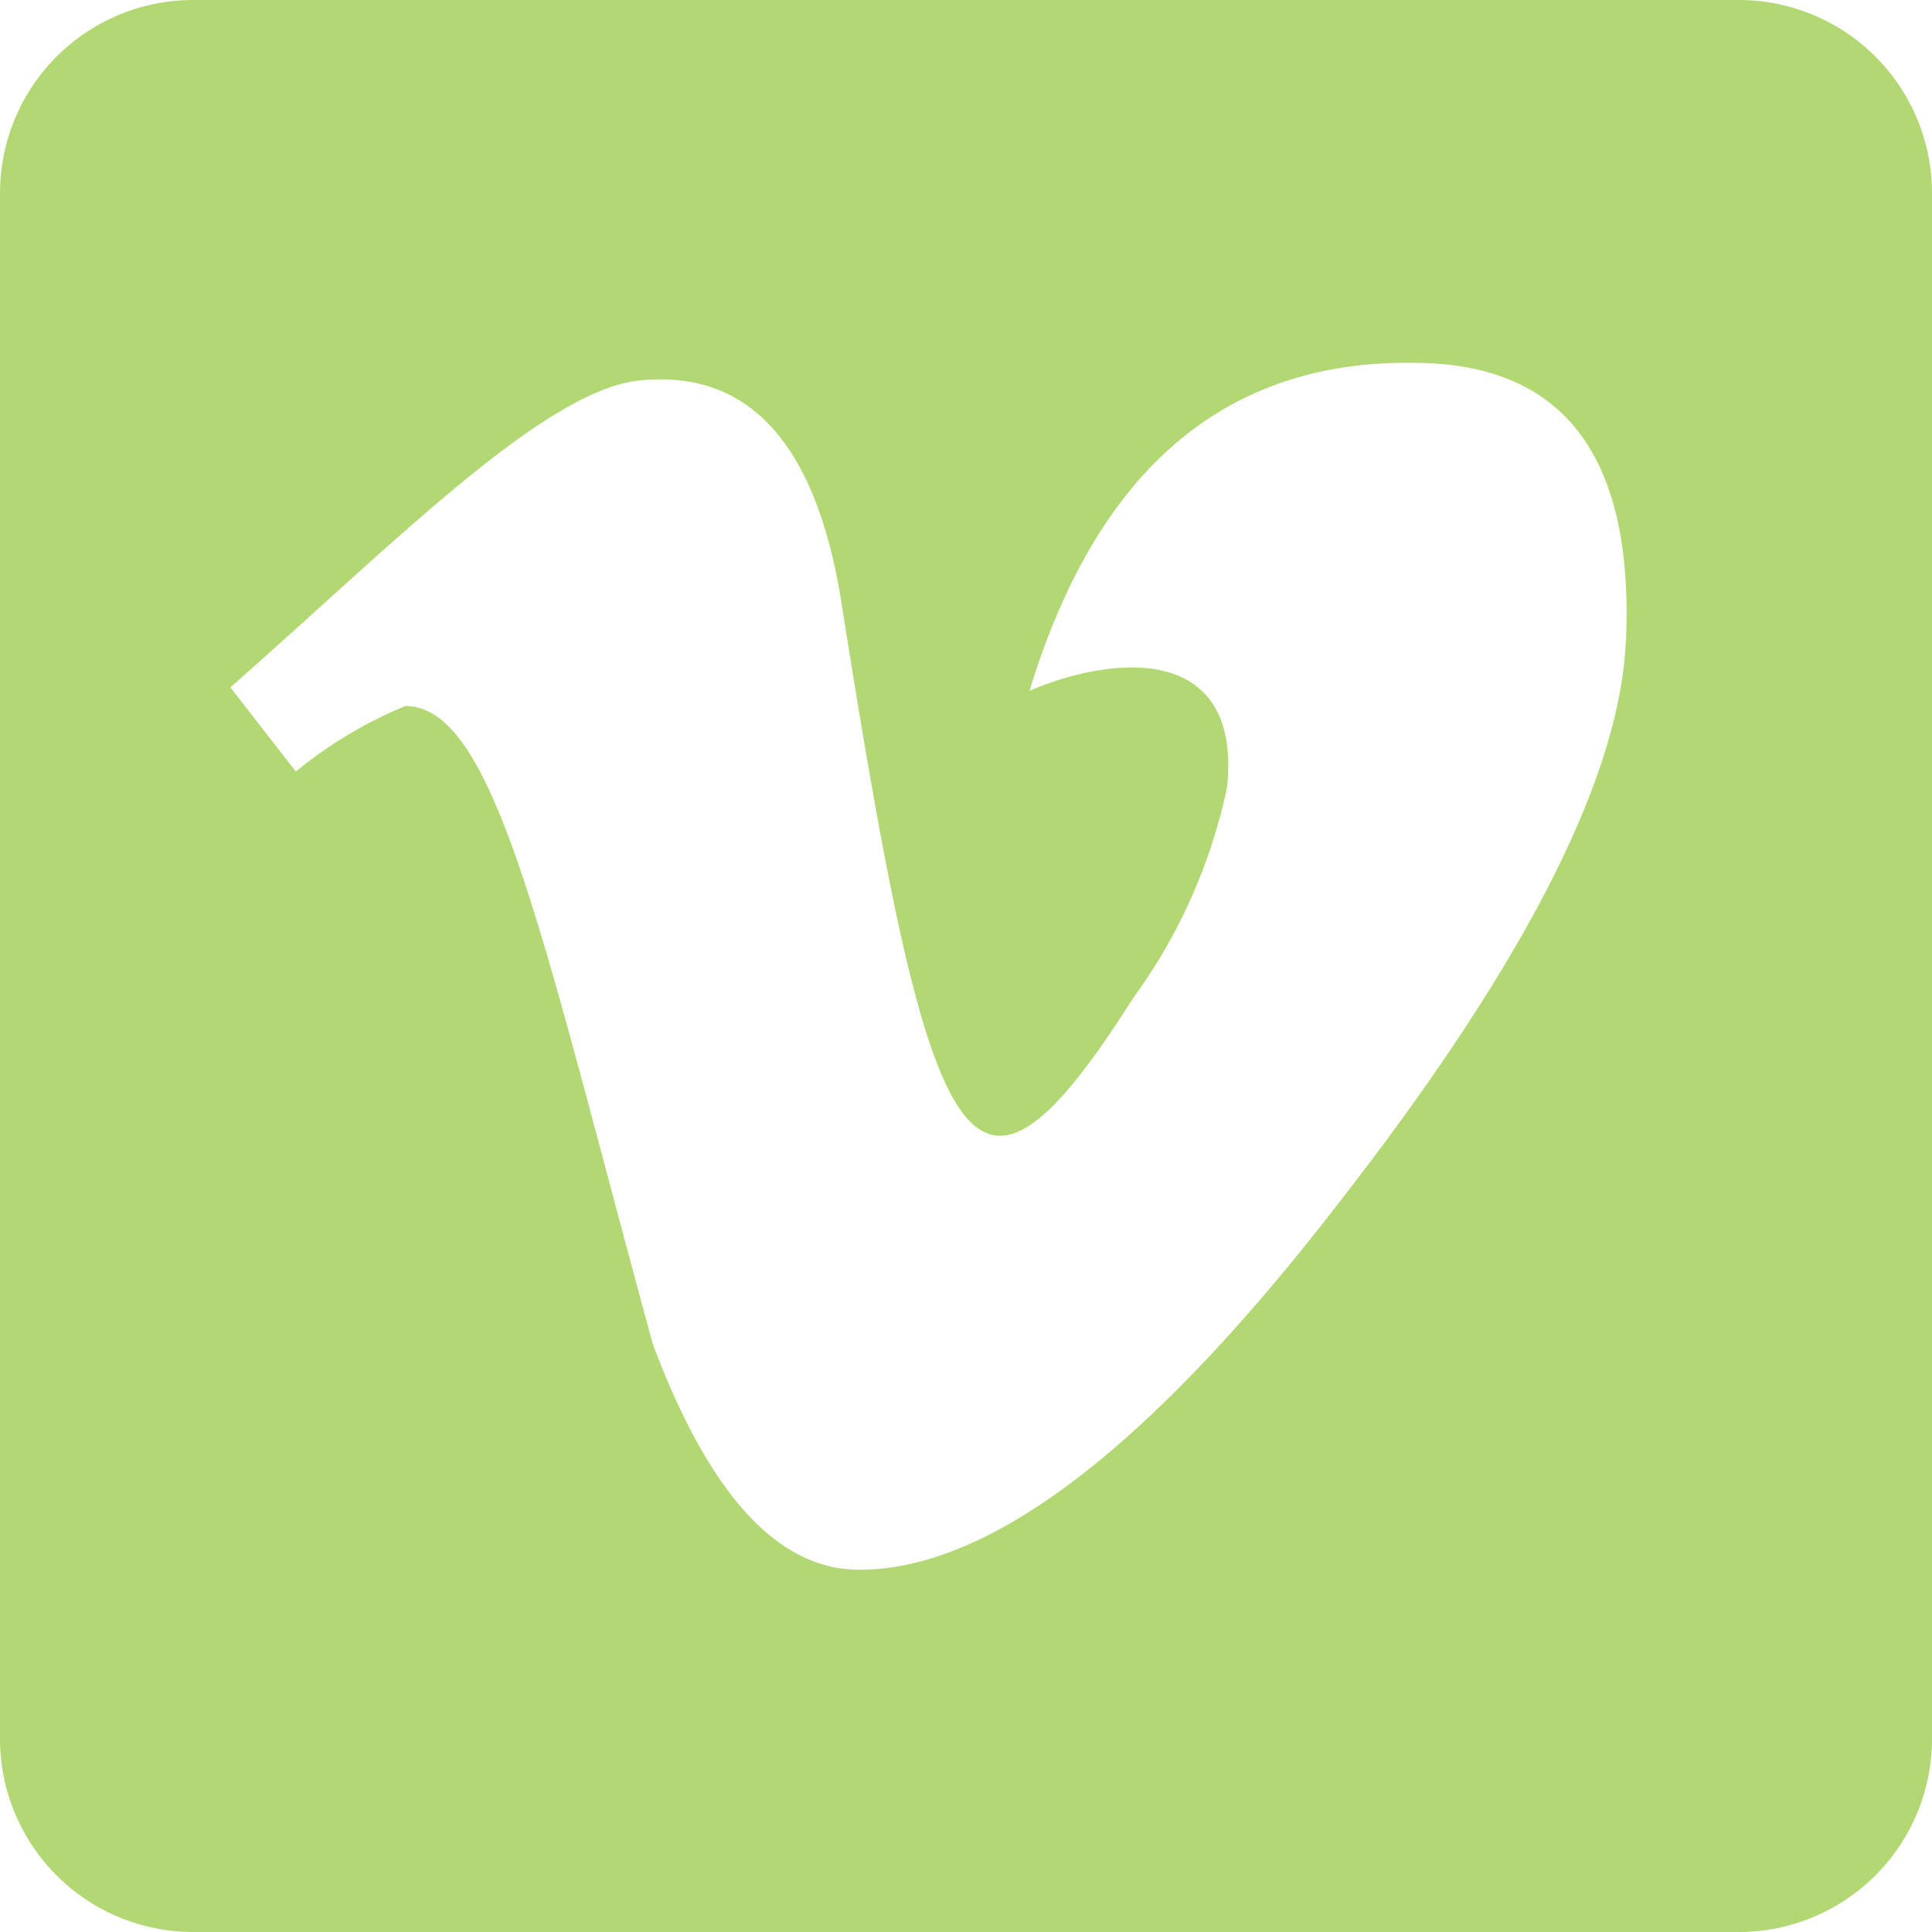
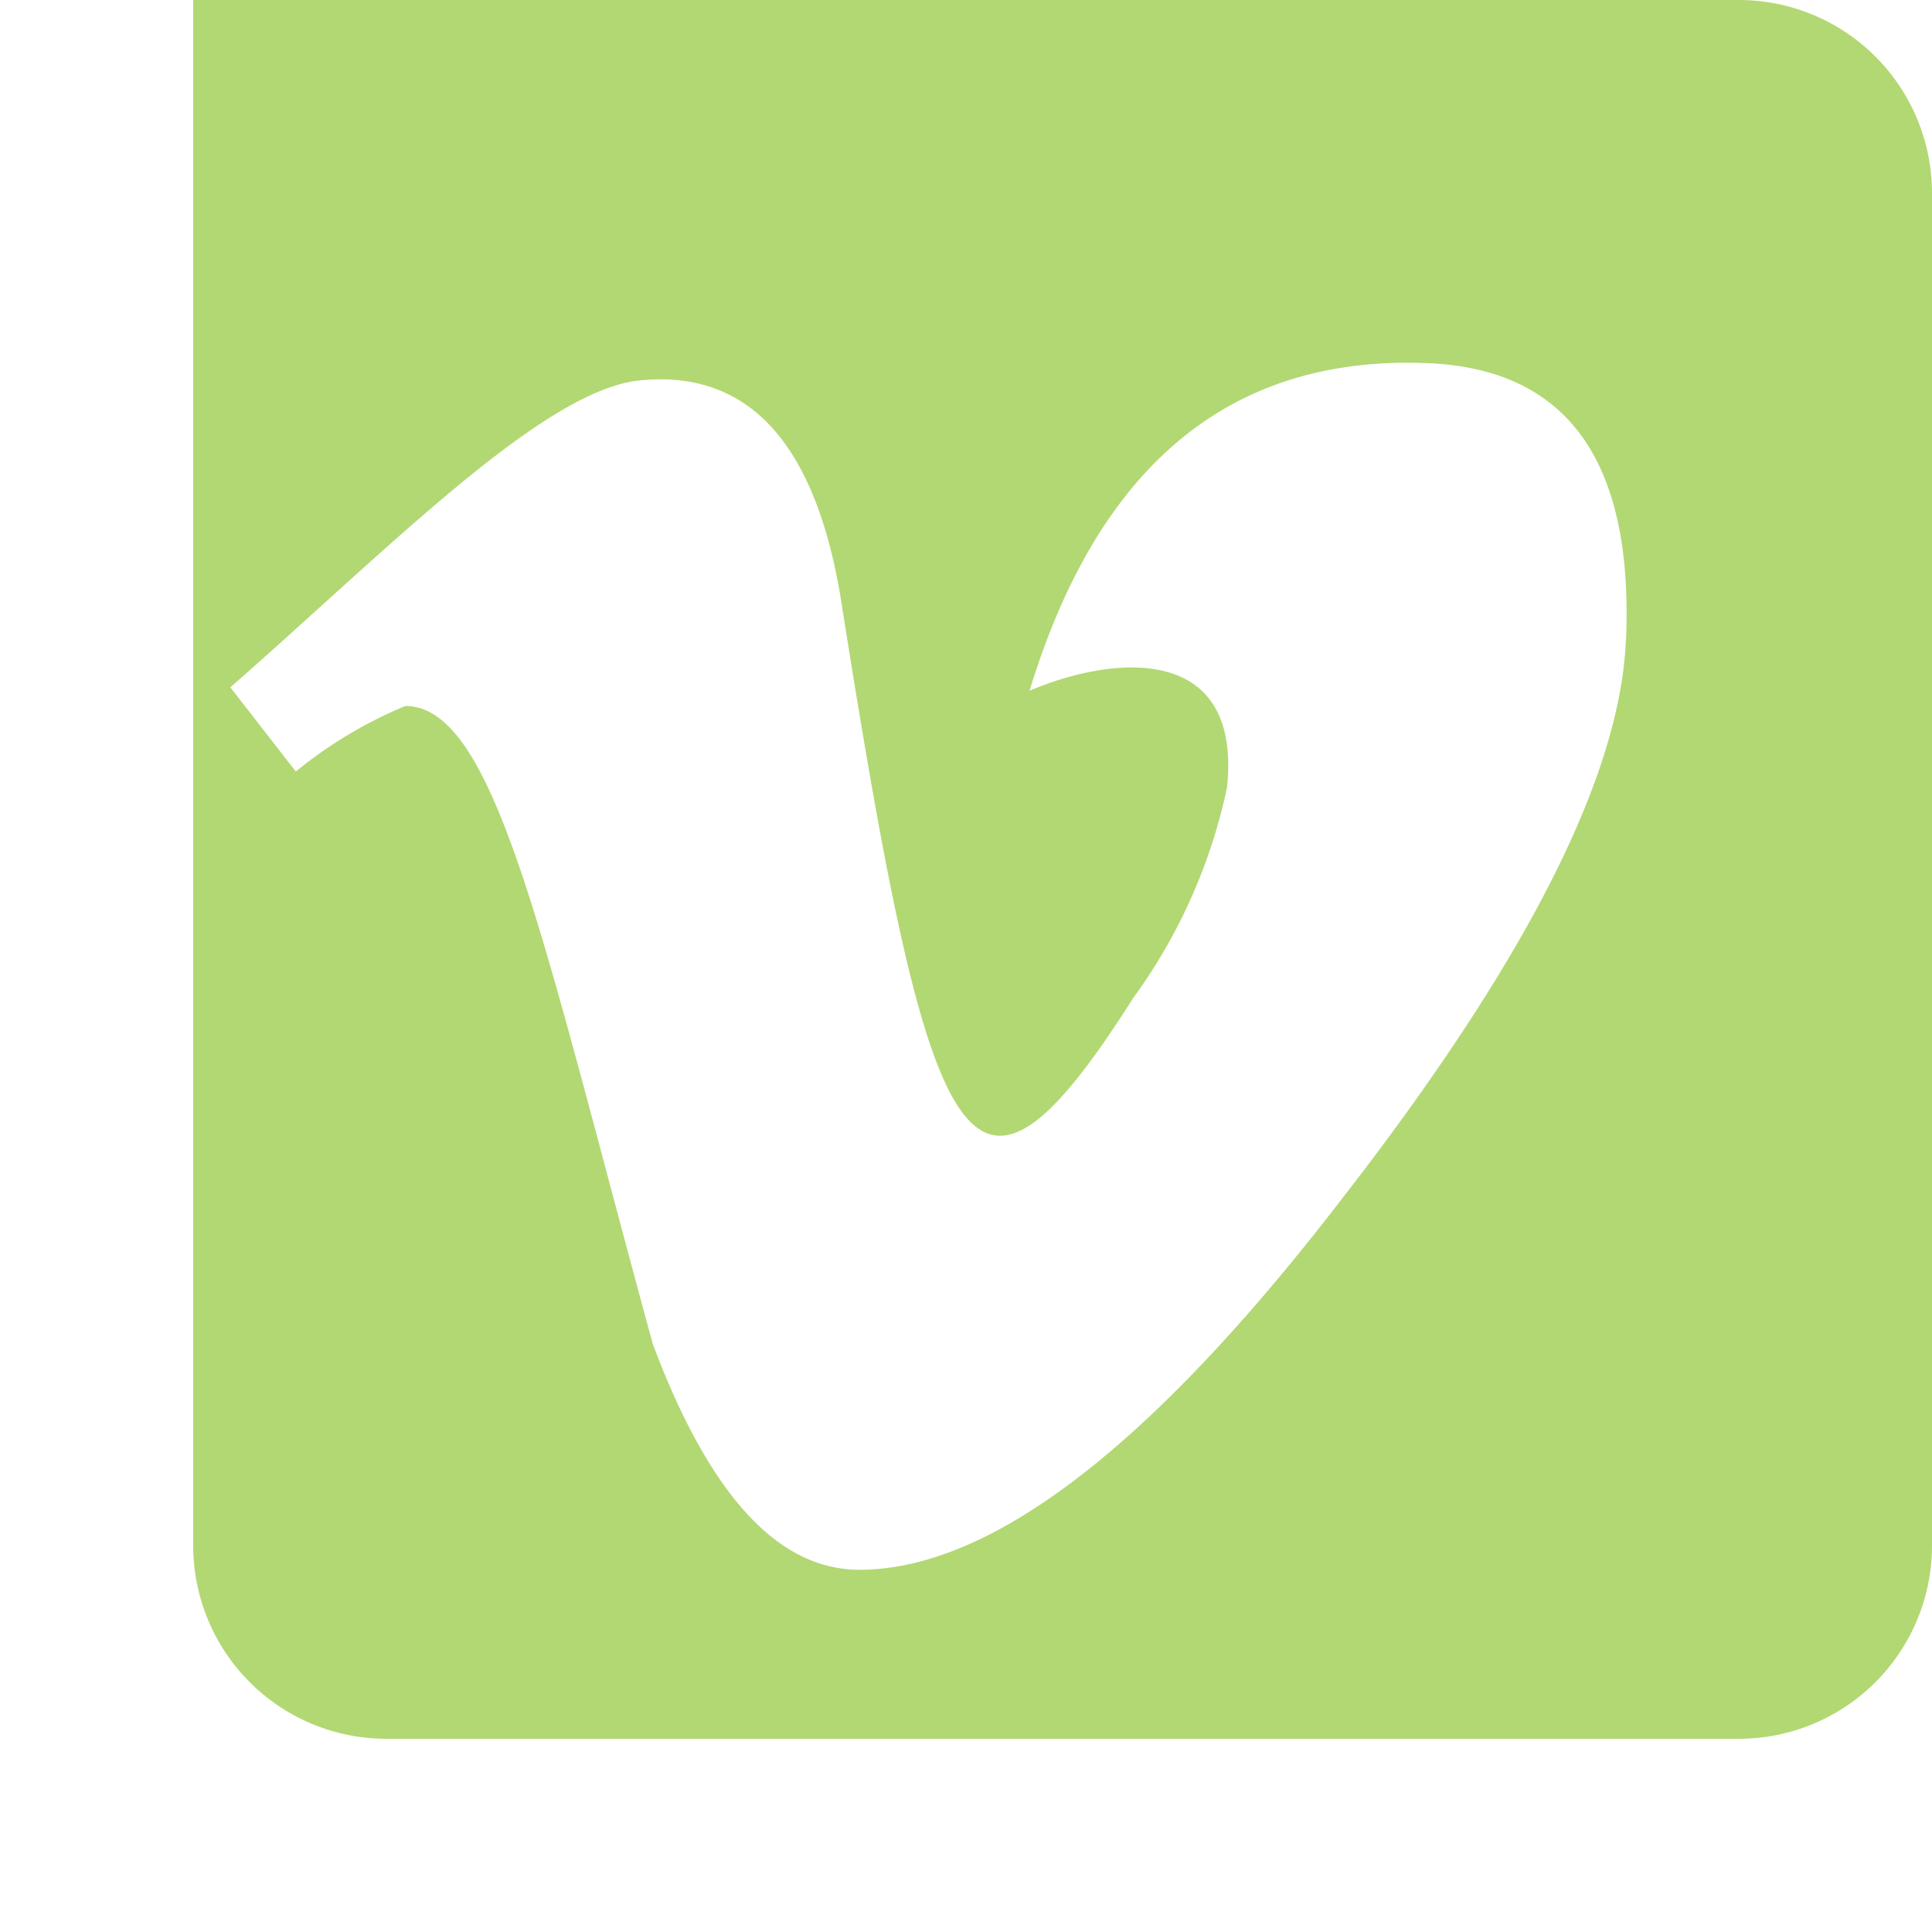
<svg xmlns="http://www.w3.org/2000/svg" width="26" height="26" viewBox="0 0 26 26">
-   <path d="M23.4,2.25H2.6A2.6,2.6,0,0,0,0,4.85v20.8a2.6,2.6,0,0,0,2.6,2.6H23.4a2.6,2.6,0,0,0,2.6-2.6V4.85A2.6,2.6,0,0,0,23.4,2.25Zm-1.521,8.636q-.122,2.742-3.83,7.51-3.83,4.979-6.483,4.979c-1.1,0-2.02-1.01-2.78-3.035-1.48-5.415-2.112-8.589-3.331-8.589a5.87,5.87,0,0,0-1.474.882L3.1,11.5c2.165-1.9,4.231-4.016,5.525-4.132q2.194-.209,2.7,3c1.2,7.614,1.735,8.763,3.923,5.316a7.409,7.409,0,0,0,1.265-2.838c.2-1.927-1.5-1.793-2.658-1.3q1.384-4.535,5.293-4.411,2.9.078,2.733,3.755Z" transform="translate(0 -2.25)" fill="#b2d873" />
+   <path d="M23.4,2.25H2.6v20.8a2.6,2.6,0,0,0,2.6,2.6H23.4a2.6,2.6,0,0,0,2.6-2.6V4.85A2.6,2.6,0,0,0,23.4,2.25Zm-1.521,8.636q-.122,2.742-3.83,7.51-3.83,4.979-6.483,4.979c-1.1,0-2.02-1.01-2.78-3.035-1.48-5.415-2.112-8.589-3.331-8.589a5.87,5.87,0,0,0-1.474.882L3.1,11.5c2.165-1.9,4.231-4.016,5.525-4.132q2.194-.209,2.7,3c1.2,7.614,1.735,8.763,3.923,5.316a7.409,7.409,0,0,0,1.265-2.838c.2-1.927-1.5-1.793-2.658-1.3q1.384-4.535,5.293-4.411,2.9.078,2.733,3.755Z" transform="translate(0 -2.25)" fill="#b2d873" />
</svg>